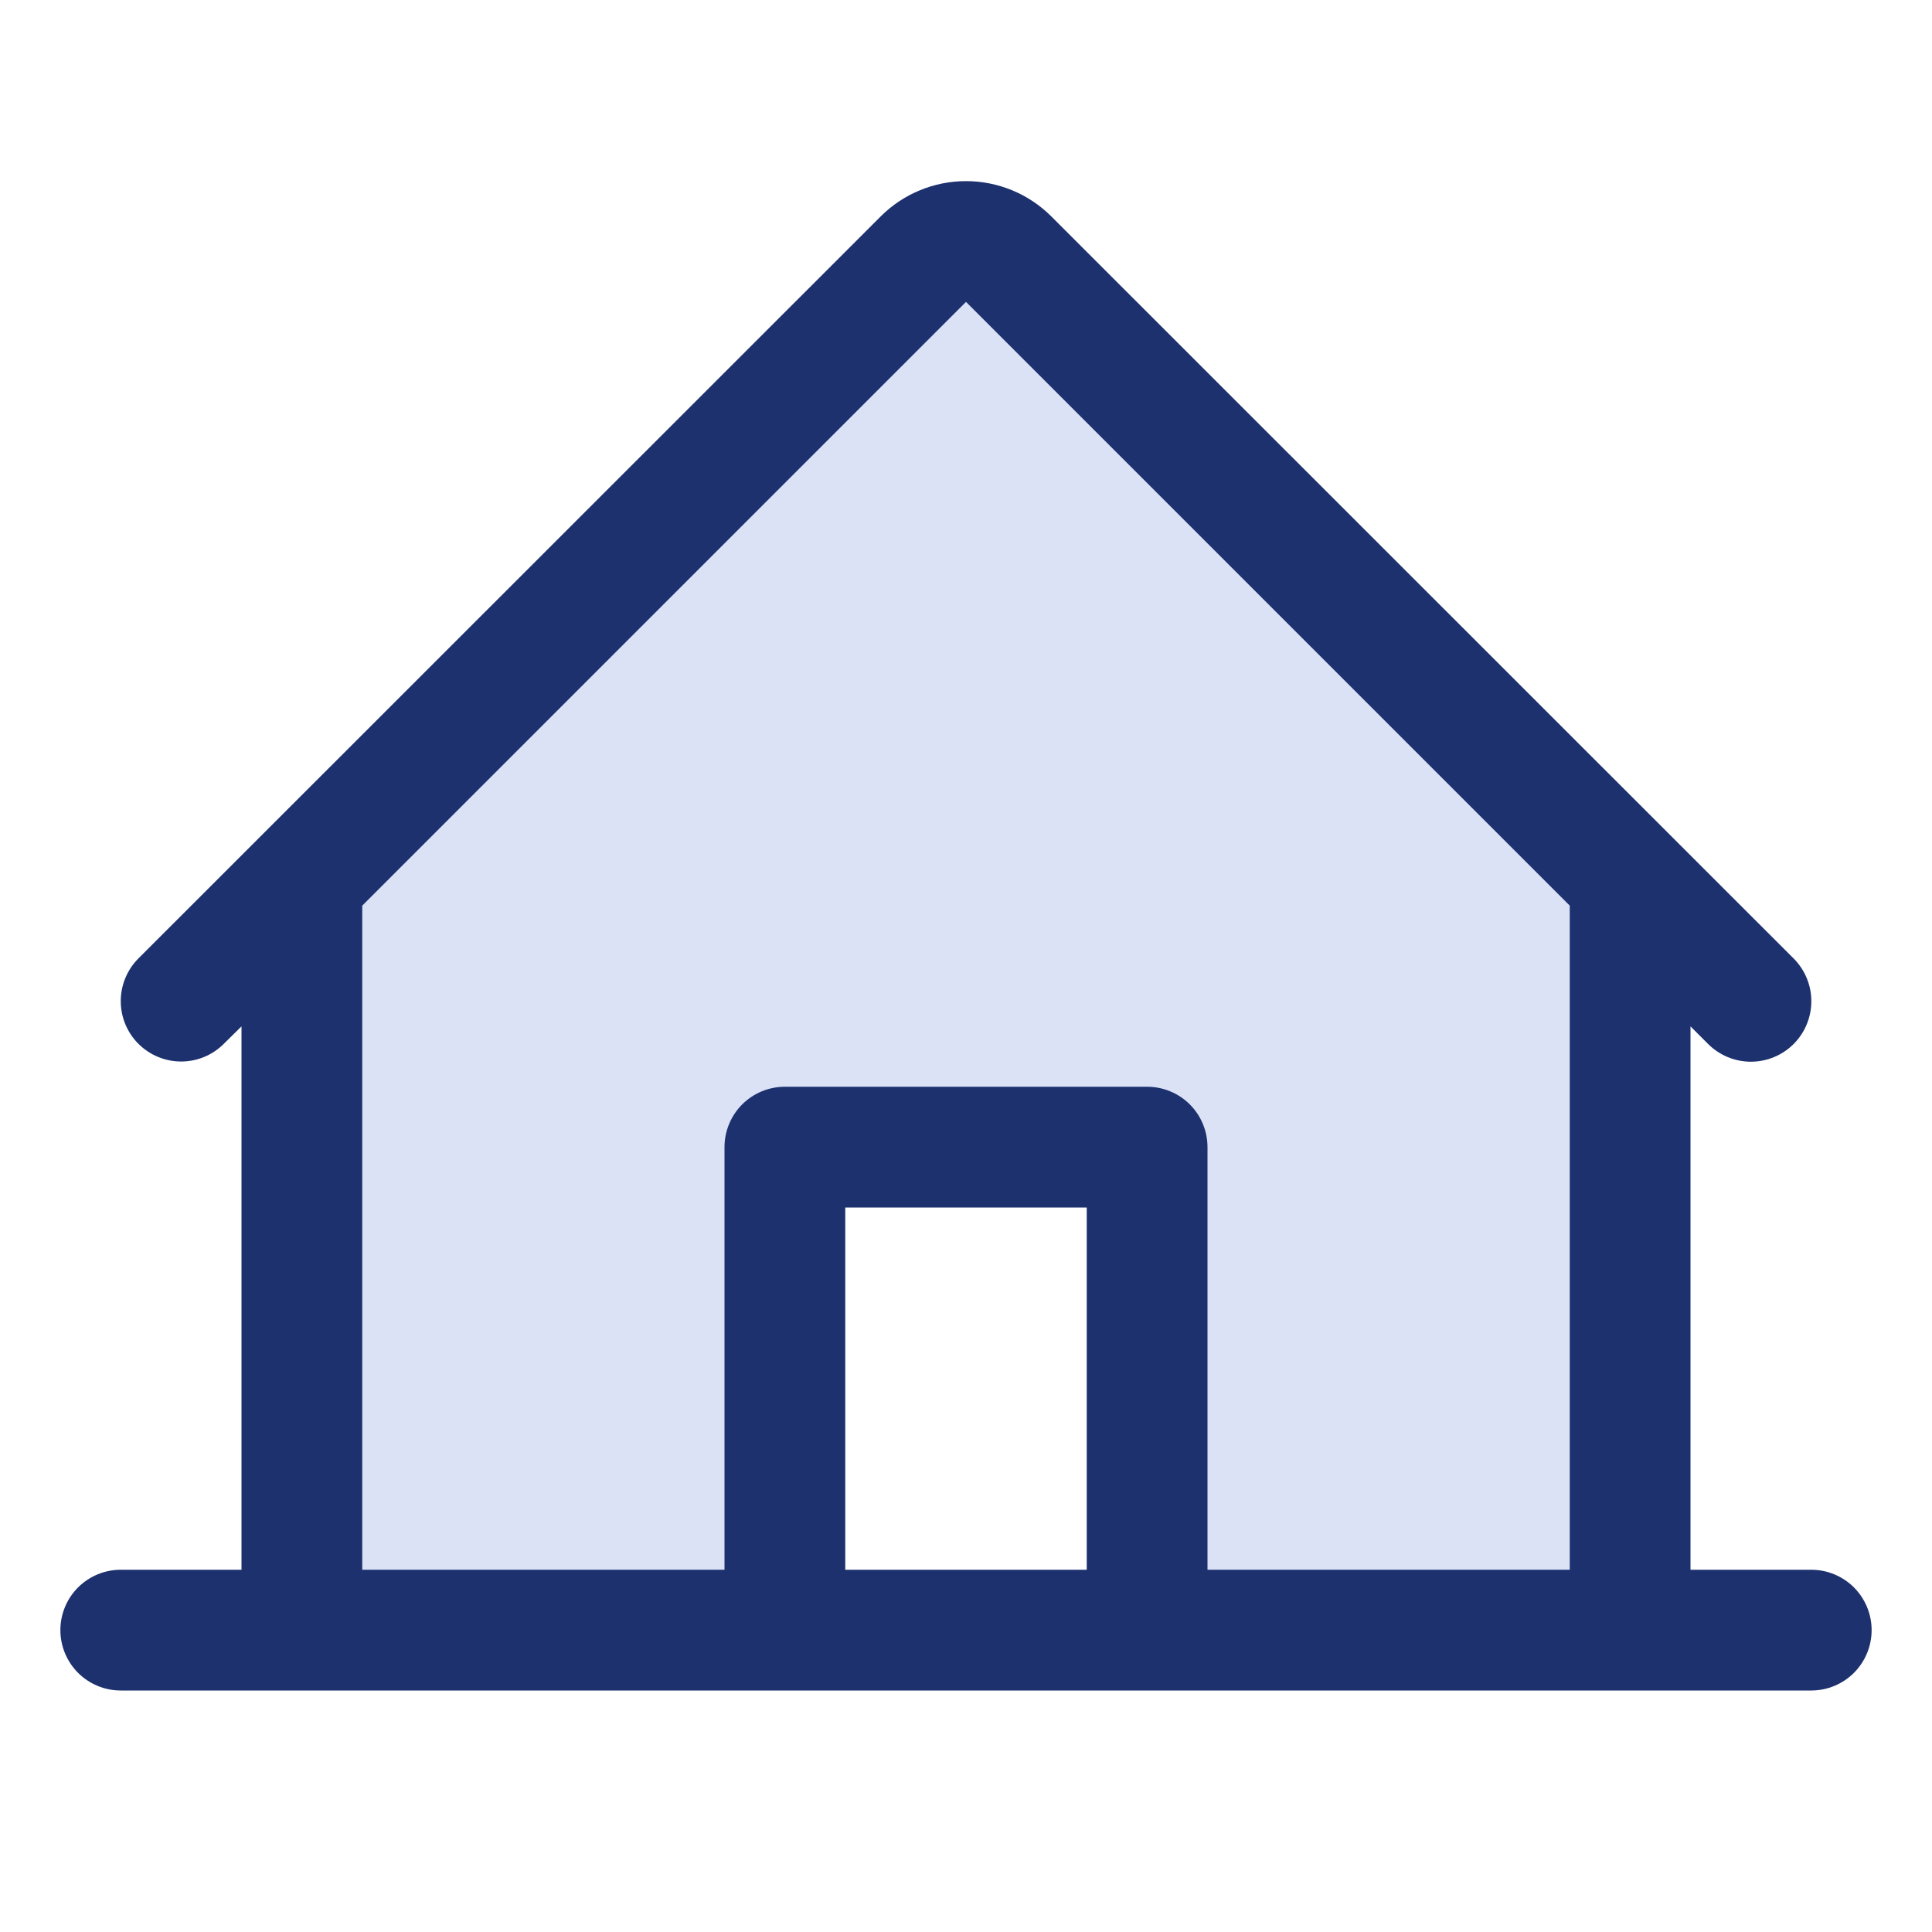
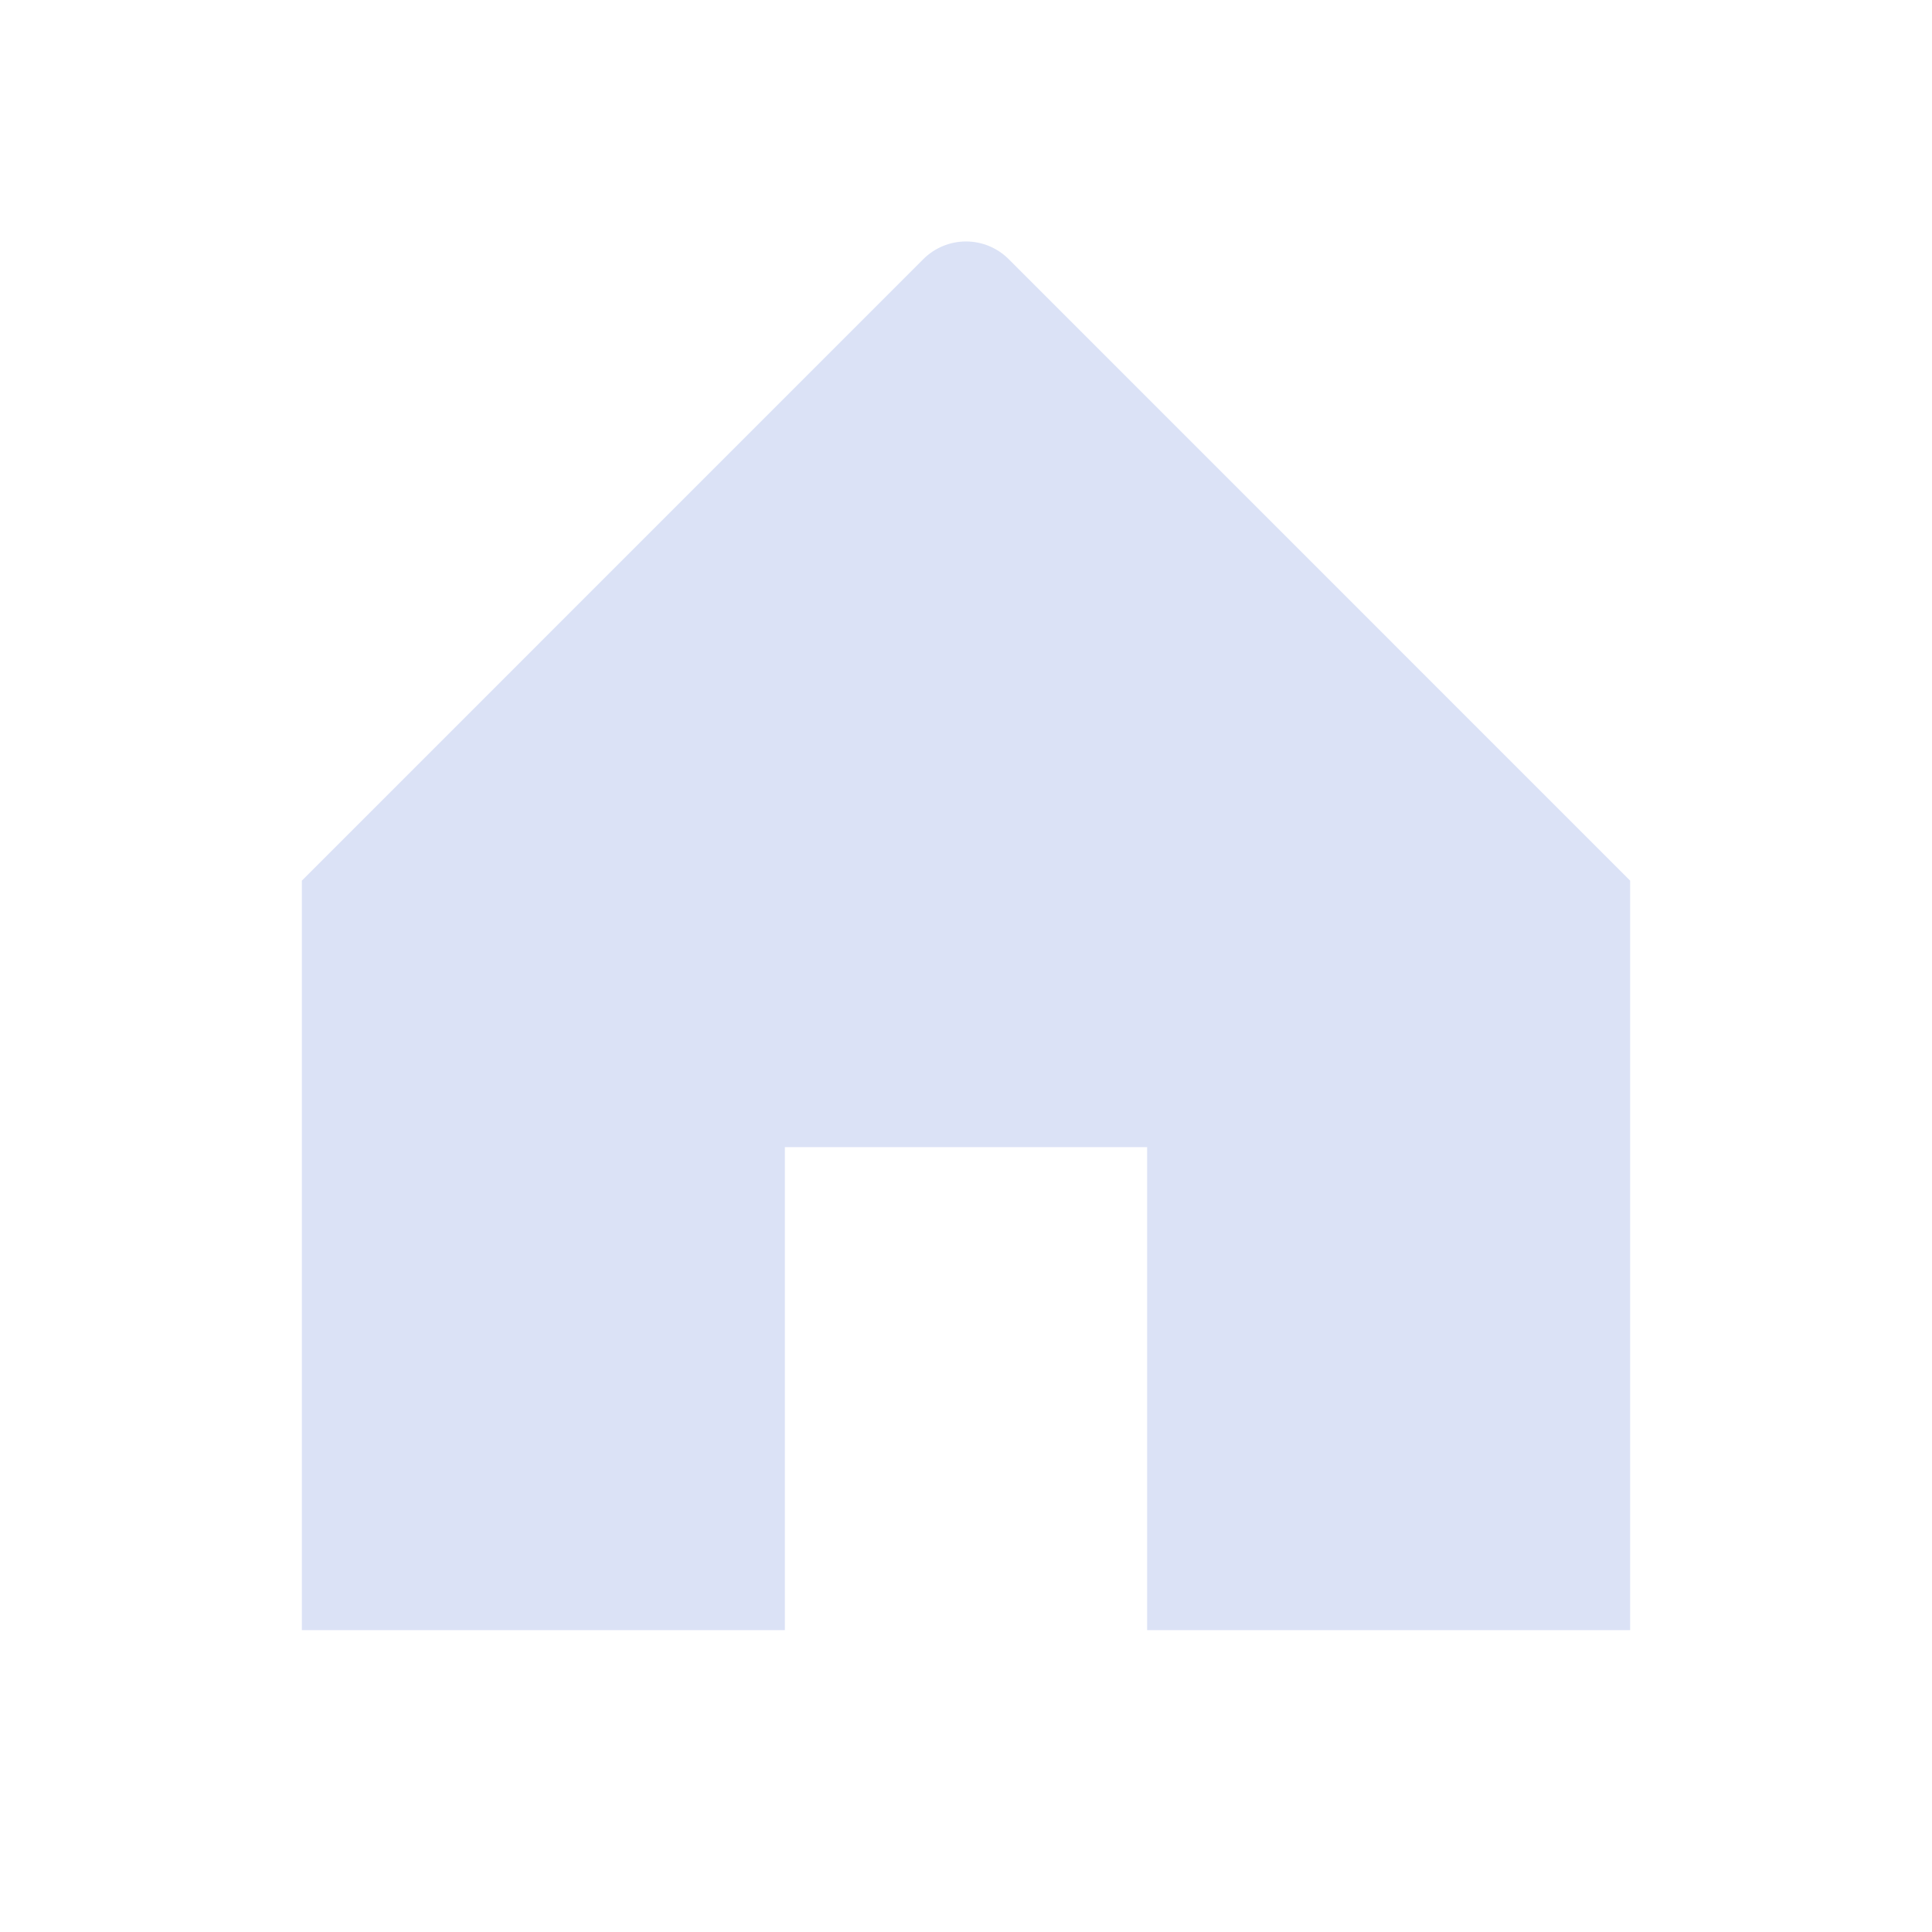
<svg xmlns="http://www.w3.org/2000/svg" width="48" height="48" viewBox="0 0 48 48" fill="none">
  <path d="M40.5 21.879V40.5H28.5V28.5H19.5V40.5H7.5V21.879L22.939 6.439C23.078 6.299 23.244 6.189 23.426 6.113C23.608 6.038 23.803 5.999 24 5.999C24.197 5.999 24.392 6.038 24.574 6.113C24.756 6.189 24.922 6.299 25.061 6.439L40.5 21.879Z" fill="#DBE2F6" />
-   <path d="M45 39H42V25.5L42.439 25.939C42.721 26.22 43.103 26.378 43.501 26.378C43.9 26.377 44.282 26.219 44.563 25.937C44.845 25.655 45.002 25.273 45.002 24.874C45.002 24.476 44.843 24.094 44.561 23.812L26.121 5.378C25.558 4.815 24.795 4.5 24 4.5C23.205 4.5 22.442 4.815 21.879 5.378L3.439 23.812C3.158 24.094 3 24.476 3 24.873C3 25.271 3.158 25.653 3.44 25.934C3.721 26.215 4.103 26.373 4.501 26.373C4.899 26.373 5.28 26.215 5.561 25.933L6 25.5V39H3C2.602 39 2.221 39.158 1.939 39.439C1.658 39.721 1.5 40.102 1.5 40.5C1.5 40.898 1.658 41.279 1.939 41.561C2.221 41.842 2.602 42 3 42H45C45.398 42 45.779 41.842 46.061 41.561C46.342 41.279 46.5 40.898 46.5 40.5C46.5 40.102 46.342 39.721 46.061 39.439C45.779 39.158 45.398 39 45 39ZM9 22.5L24 7.5L39 22.5V39H30V28.5C30 28.102 29.842 27.721 29.561 27.439C29.279 27.158 28.898 27 28.5 27H19.5C19.102 27 18.721 27.158 18.439 27.439C18.158 27.721 18 28.102 18 28.5V39H9V22.5ZM27 39H21V30H27V39Z" fill="#1D316F" />
</svg>